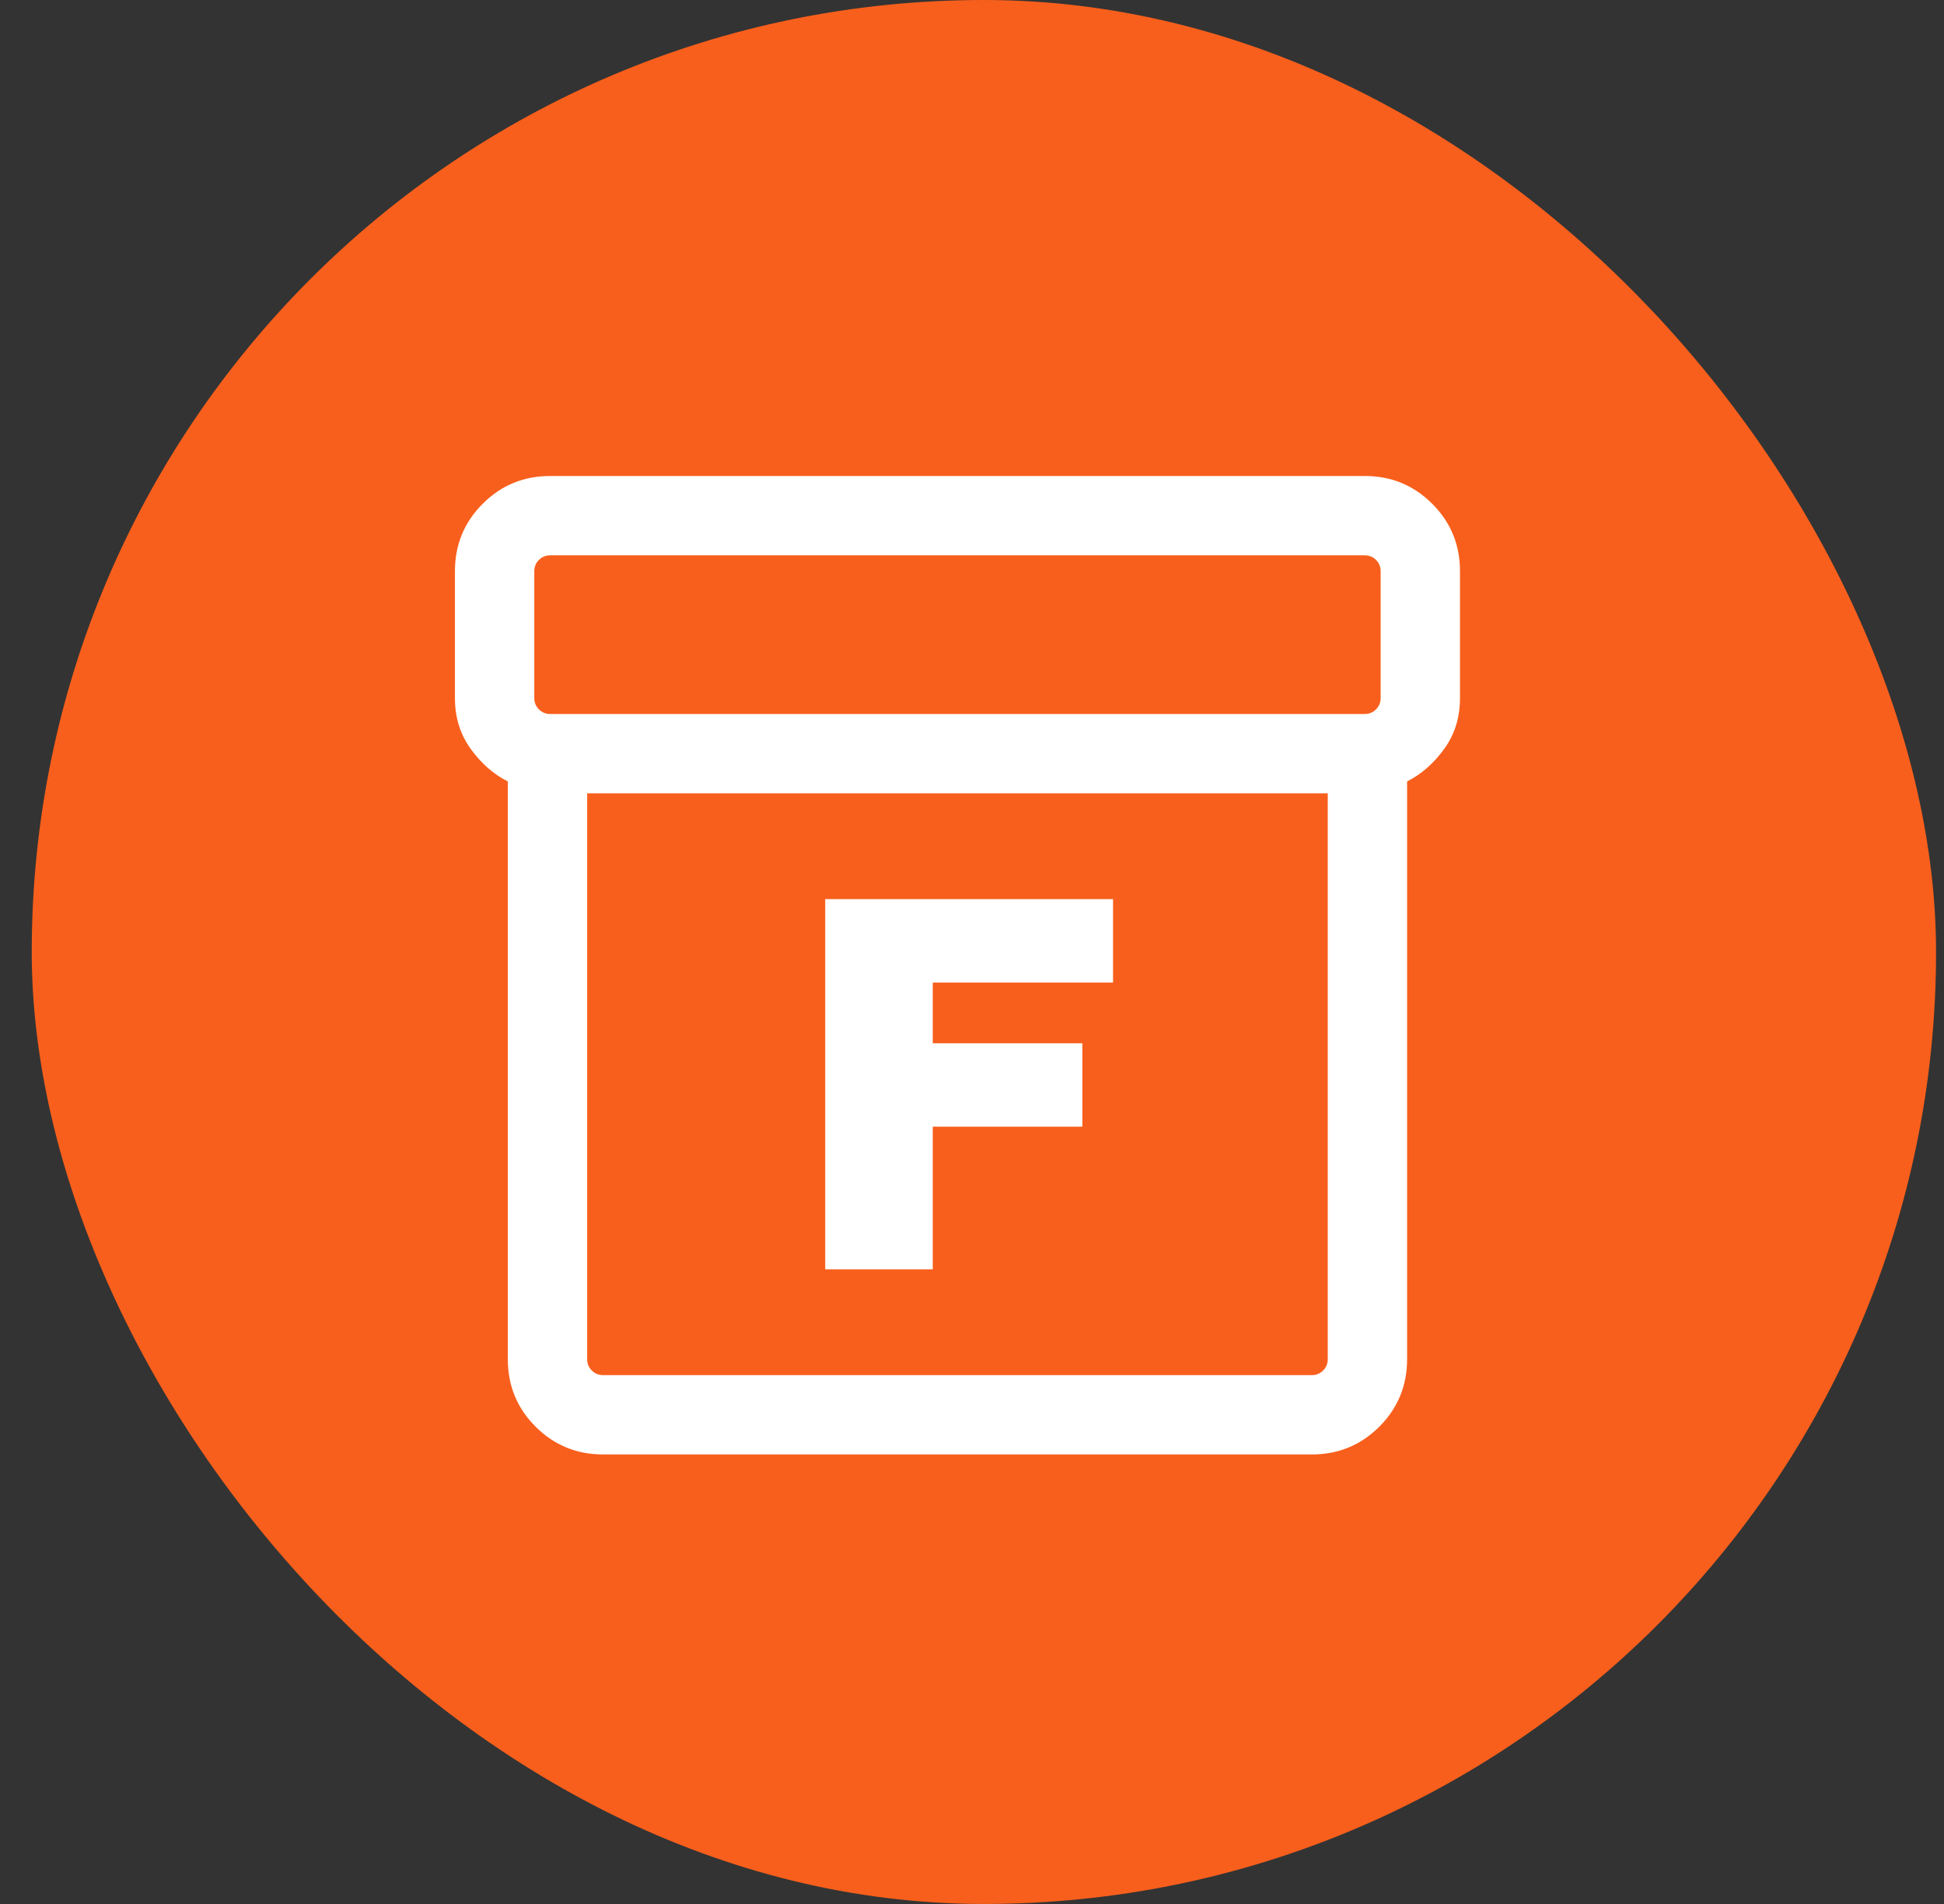
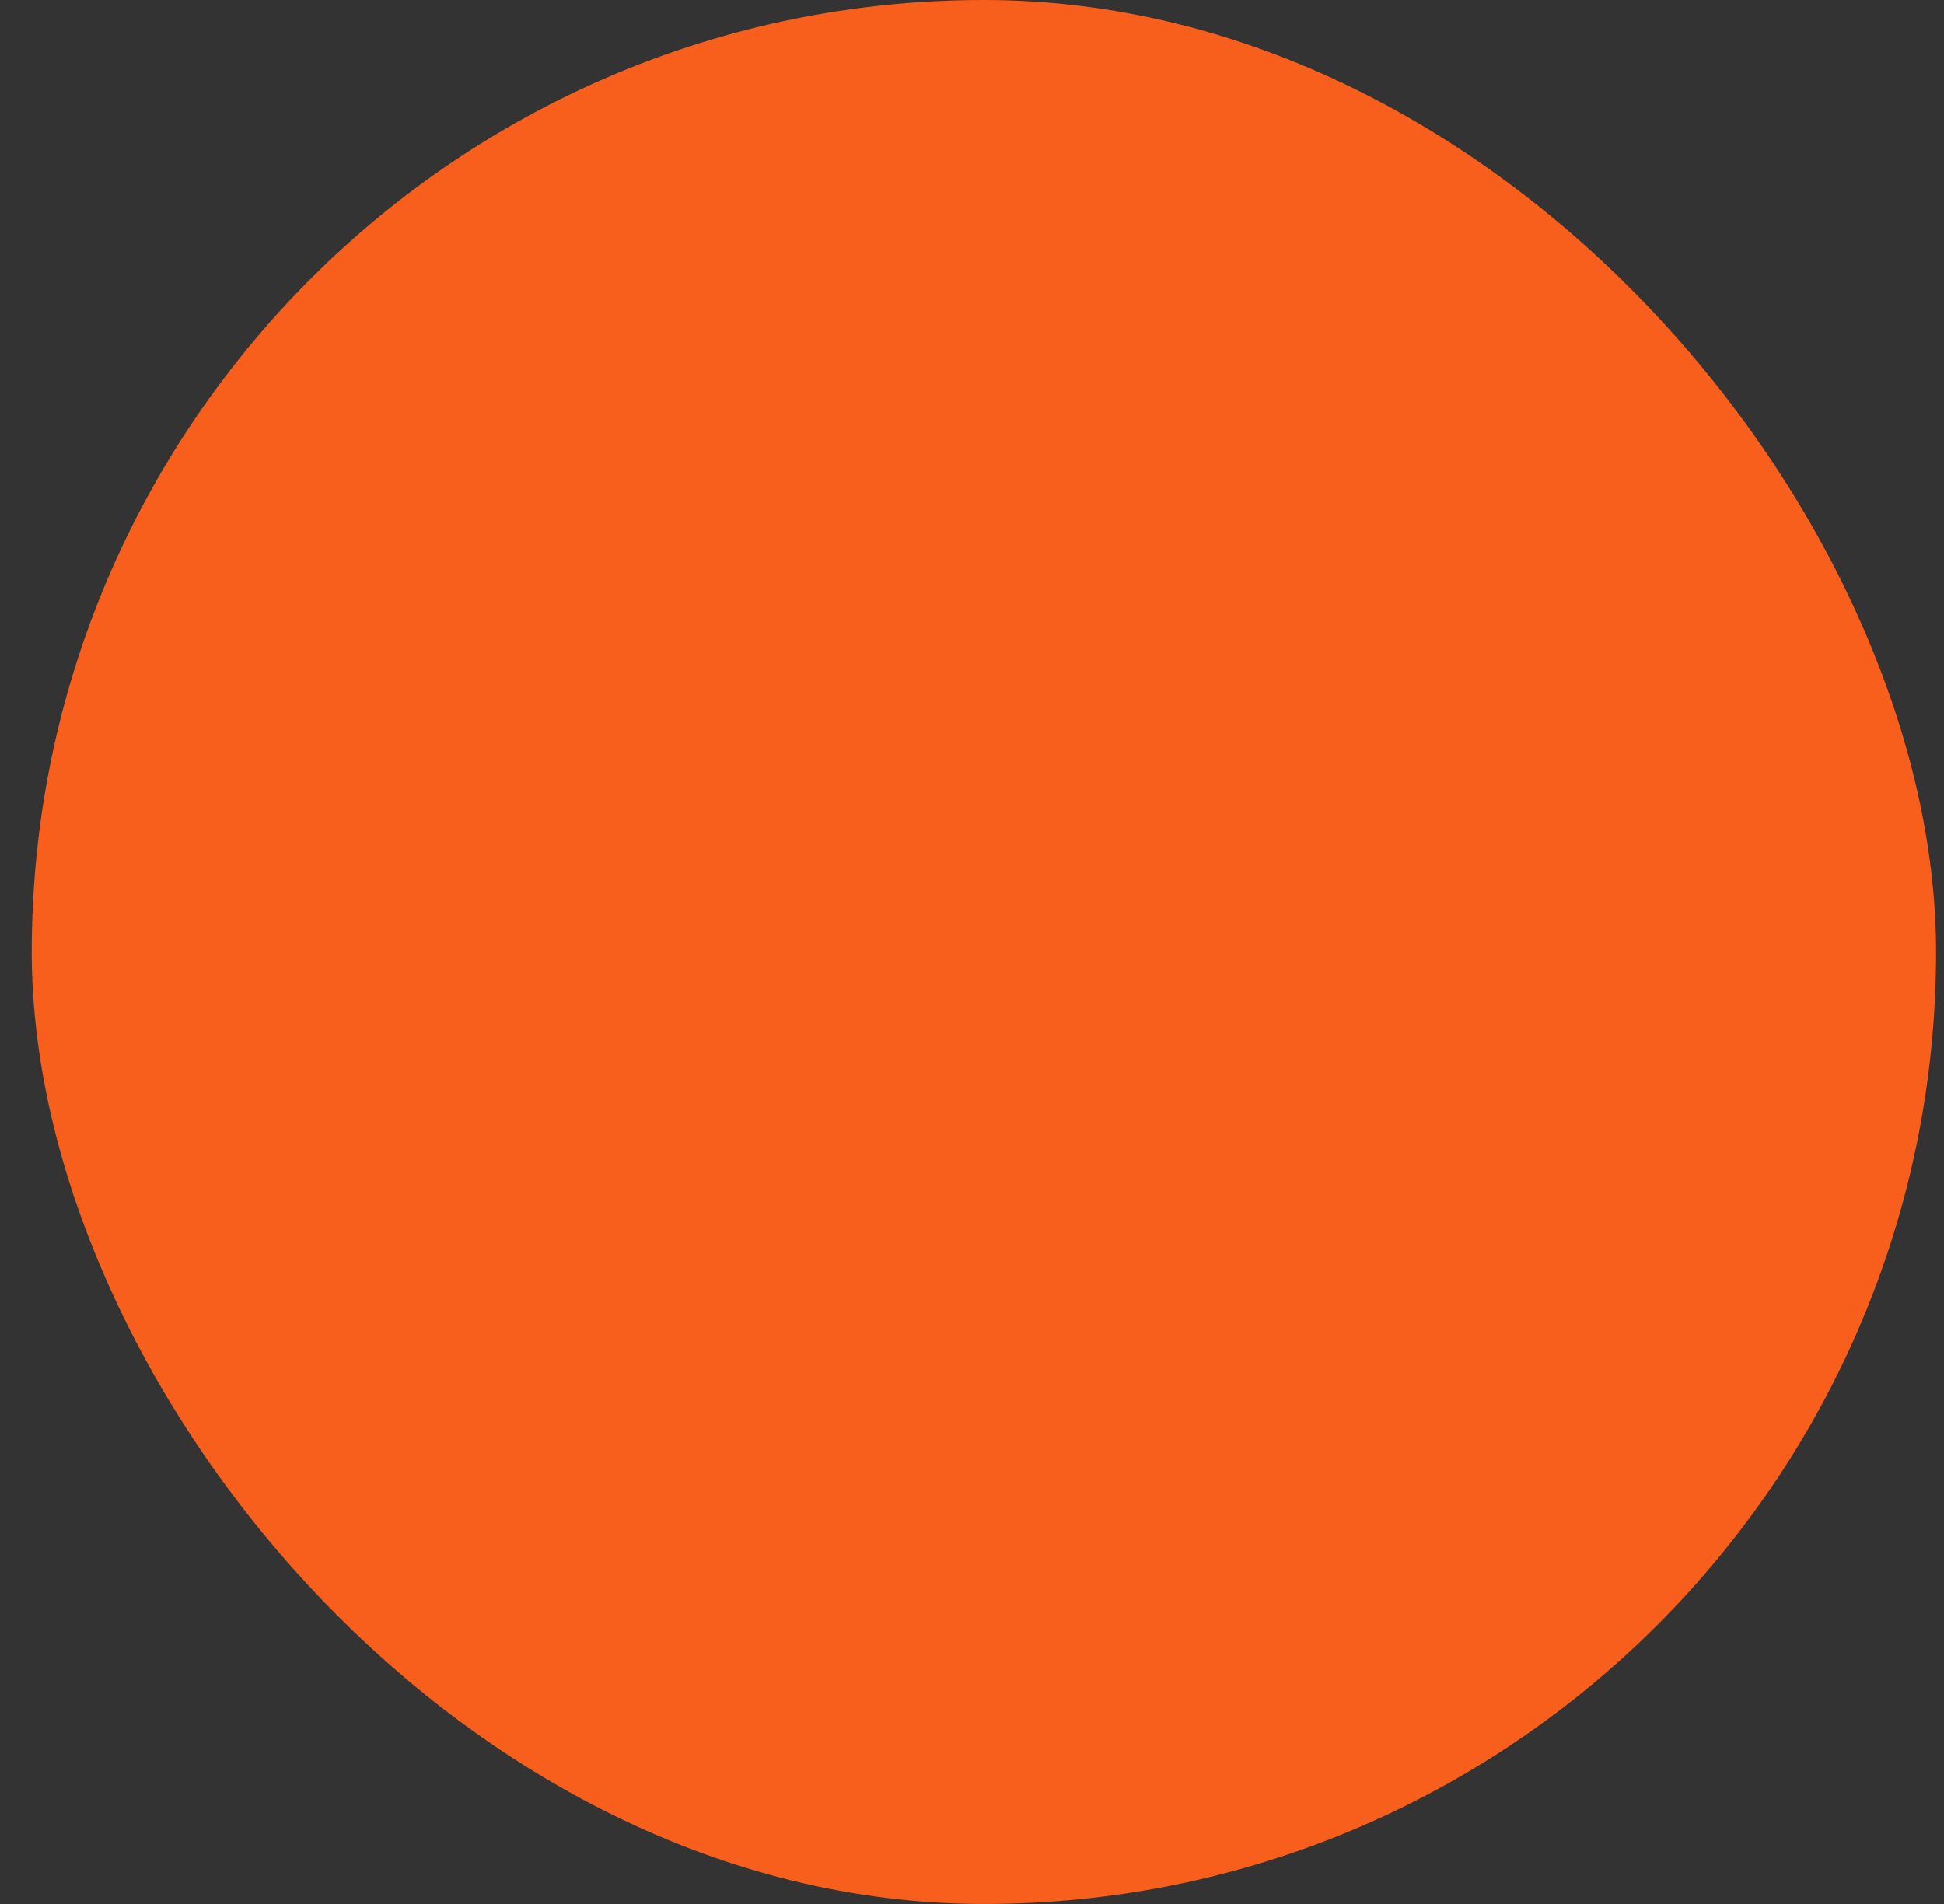
<svg xmlns="http://www.w3.org/2000/svg" width="49" height="48" viewBox="0 0 49 48" fill="none">
  <rect x="0" y="0" width="49" height="48" fill="#333333" stroke="none" />
  <rect x="0.8" width="48" height="48" rx="24" fill="#F85F1C" />
  <mask id="mask0_1638_4571" style="mask-type:alpha" maskUnits="userSpaceOnUse" x="8" y="8" width="33" height="32">
-     <rect x="8.8" y="8" width="32" height="32" fill="#D9D9D9" />
-   </mask>
+     </mask>
  <g mask="url(#mask0_1638_4571)">
    <path d="M28.055 22.667V24.77H23.511V26.301H27.282V28.404H23.511V32H20.8V22.667H28.059H28.055Z" fill="white" />
-     <path d="M12.8 34.267V19.7C12.444 19.522 12.133 19.25 11.867 18.883C11.6 18.516 11.467 18.089 11.467 17.6V14.4C11.467 13.733 11.7 13.167 12.167 12.7C12.633 12.233 13.2 12 13.867 12H34.4C35.067 12 35.633 12.233 36.1 12.7C36.567 13.167 36.8 13.733 36.8 14.4V17.6C36.8 18.089 36.667 18.516 36.4 18.883C36.133 19.25 35.822 19.522 35.467 19.7V34.267C35.467 34.933 35.233 35.5 34.767 35.967C34.3 36.433 33.733 36.667 33.067 36.667H15.2C14.533 36.667 13.967 36.433 13.5 35.967C13.033 35.5 12.8 34.933 12.8 34.267ZM14.8 20V34.267C14.8 34.378 14.839 34.472 14.917 34.551C14.995 34.628 15.089 34.667 15.2 34.667H33.067C33.178 34.667 33.272 34.628 33.351 34.551C33.428 34.472 33.467 34.378 33.467 34.267V20H14.8ZM34.4 18C34.511 18 34.606 17.961 34.684 17.883C34.761 17.805 34.8 17.711 34.8 17.6V14.4C34.8 14.289 34.761 14.194 34.684 14.116C34.606 14.039 34.511 14 34.4 14H13.867C13.755 14 13.661 14.039 13.584 14.116C13.506 14.194 13.467 14.289 13.467 14.4V17.6C13.467 17.711 13.506 17.805 13.584 17.883C13.661 17.961 13.755 18 13.867 18H34.4Z" fill="white" />
+     <path d="M12.8 34.267V19.7C12.444 19.522 12.133 19.25 11.867 18.883C11.6 18.516 11.467 18.089 11.467 17.6V14.4C11.467 13.733 11.7 13.167 12.167 12.7C12.633 12.233 13.2 12 13.867 12H34.4C35.067 12 35.633 12.233 36.1 12.7C36.567 13.167 36.8 13.733 36.8 14.4V17.6C36.8 18.089 36.667 18.516 36.4 18.883C36.133 19.25 35.822 19.522 35.467 19.7V34.267C35.467 34.933 35.233 35.5 34.767 35.967C34.3 36.433 33.733 36.667 33.067 36.667H15.2C14.533 36.667 13.967 36.433 13.5 35.967C13.033 35.5 12.8 34.933 12.8 34.267ZM14.8 20V34.267C14.8 34.378 14.839 34.472 14.917 34.551C14.995 34.628 15.089 34.667 15.2 34.667H33.067C33.178 34.667 33.272 34.628 33.351 34.551C33.428 34.472 33.467 34.378 33.467 34.267V20H14.8ZM34.4 18C34.511 18 34.606 17.961 34.684 17.883C34.761 17.805 34.8 17.711 34.8 17.6V14.4C34.8 14.289 34.761 14.194 34.684 14.116H13.867C13.755 14 13.661 14.039 13.584 14.116C13.506 14.194 13.467 14.289 13.467 14.4V17.6C13.467 17.711 13.506 17.805 13.584 17.883C13.661 17.961 13.755 18 13.867 18H34.4Z" fill="white" />
  </g>
</svg>